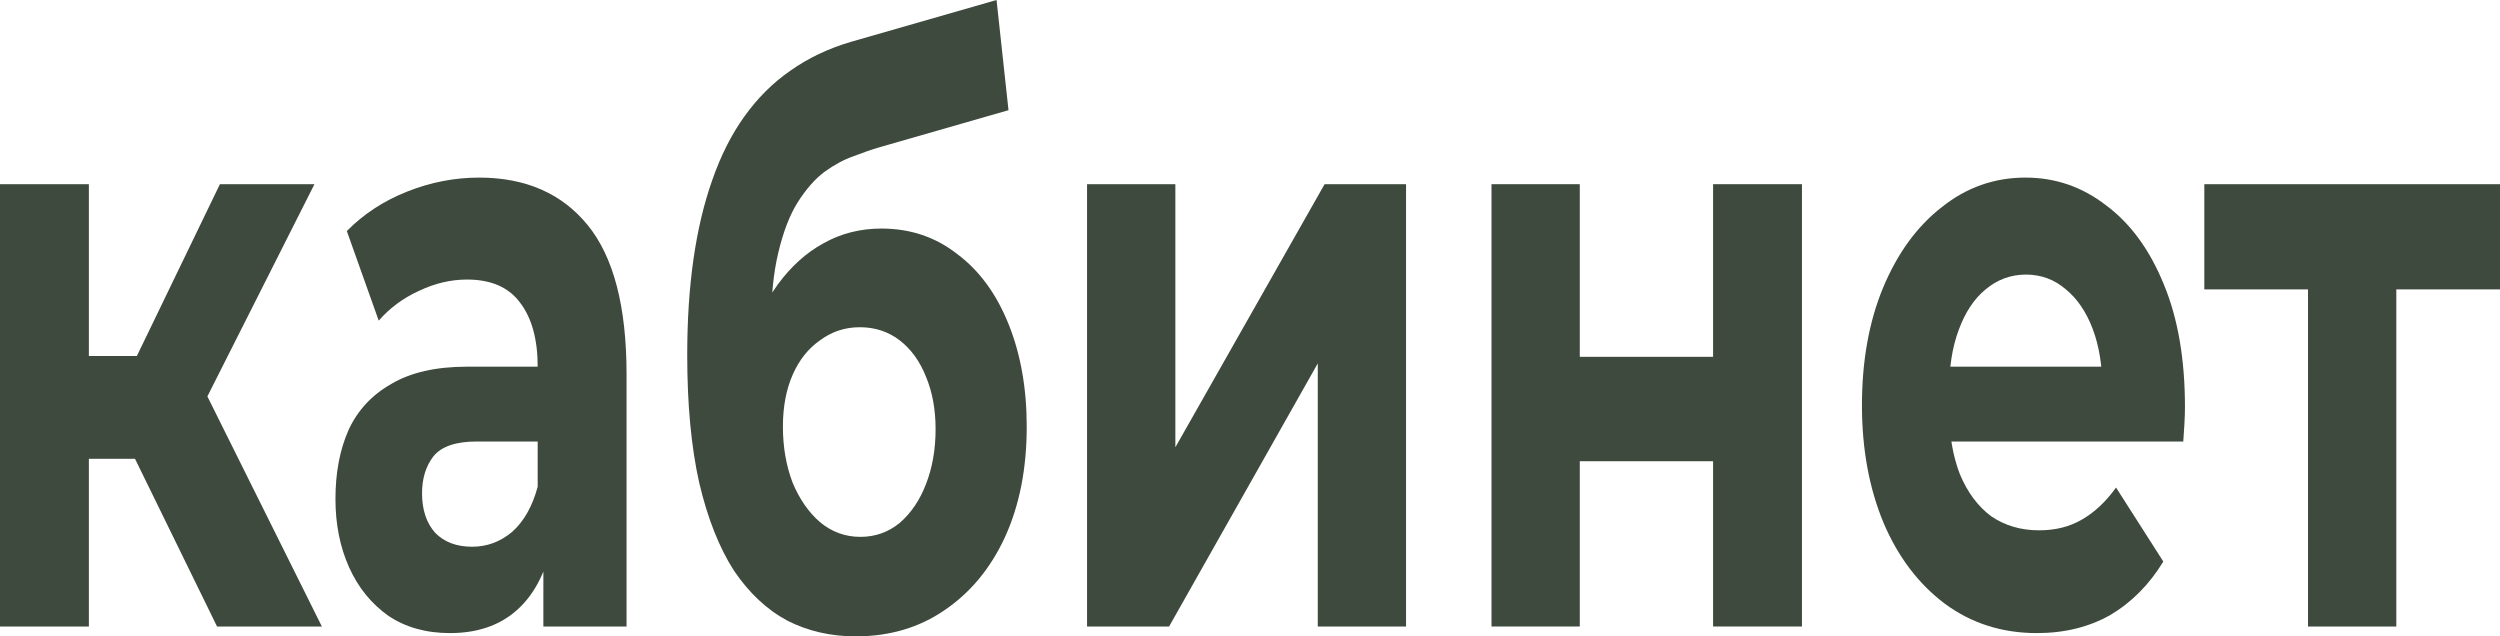
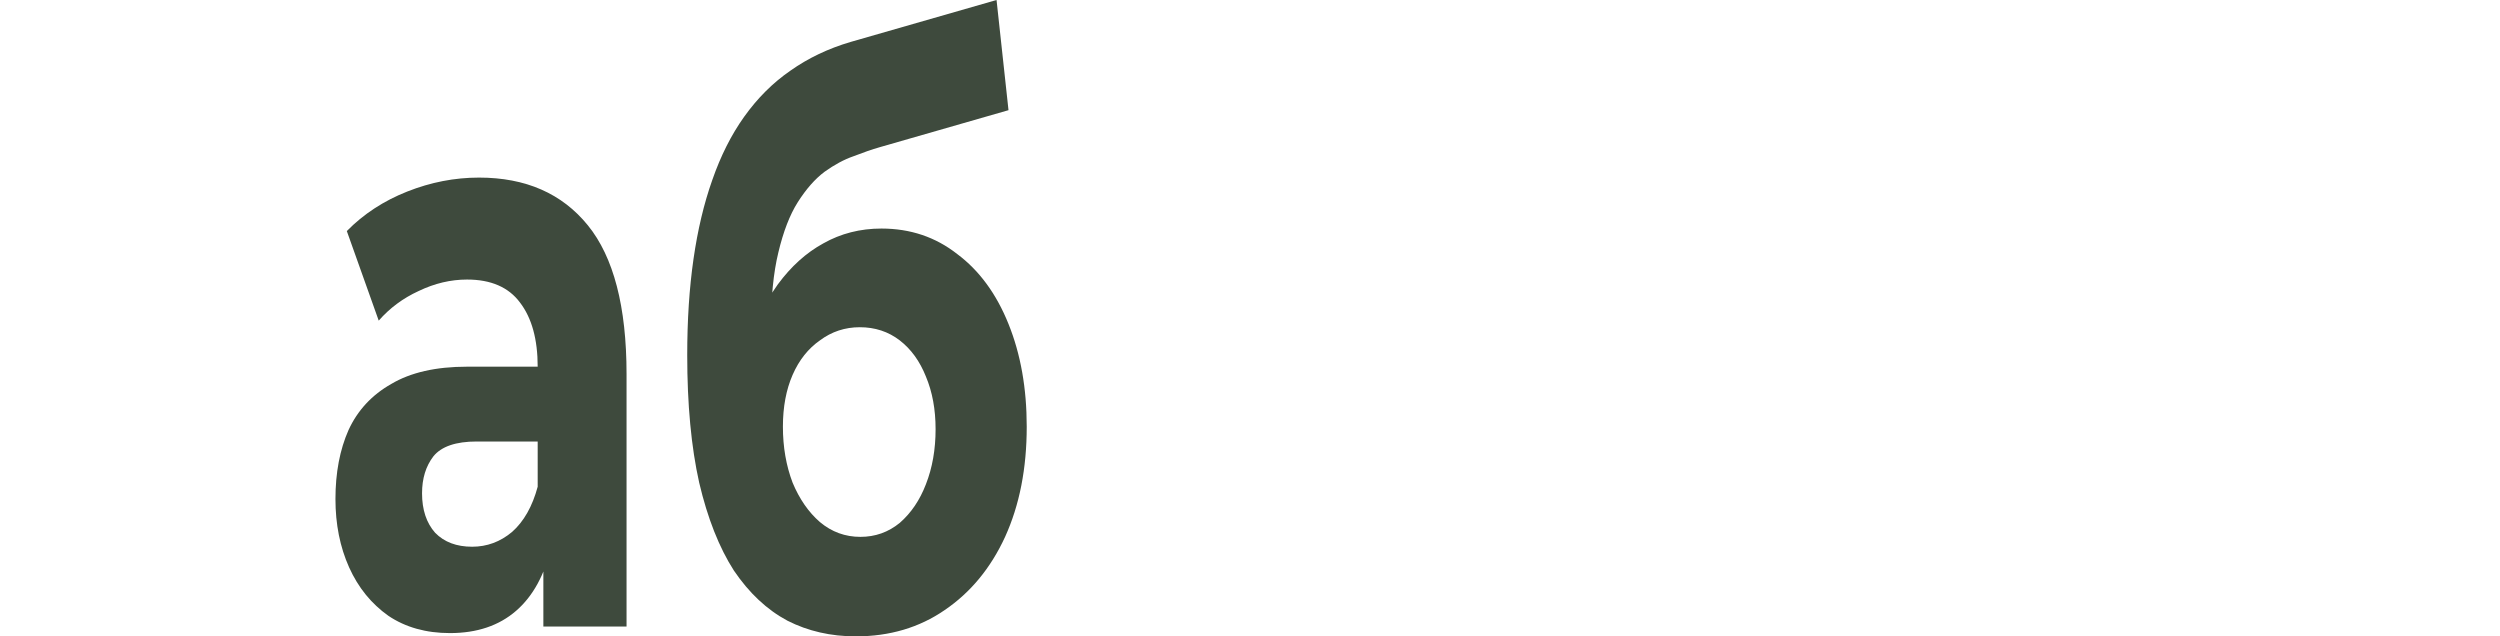
<svg xmlns="http://www.w3.org/2000/svg" width="55" height="14" viewBox="0 0 55 14" fill="none">
  <g clip-path="url(#clip0_173_10)">
-     <path d="M4.775 13.783L2.519 9.171L4.111 7.814L7.081 13.783H4.775ZM0 13.783V4.052H1.955V13.783H0ZM1.379 10.093V7.832H3.735V10.093H1.379ZM4.299 9.243L2.469 8.954L4.838 4.052H6.918L4.299 9.243Z" fill="#3E4A3D" />
    <path d="M11.954 13.783V11.884L11.829 11.468V8.067C11.829 7.464 11.699 6.994 11.44 6.656C11.19 6.319 10.801 6.15 10.275 6.15C9.915 6.15 9.56 6.234 9.209 6.403C8.867 6.56 8.574 6.777 8.332 7.054L7.63 5.083C7.998 4.709 8.441 4.419 8.959 4.214C9.477 4.009 10.003 3.907 10.538 3.907C11.566 3.907 12.364 4.257 12.932 4.956C13.5 5.655 13.784 6.747 13.784 8.23V13.783H11.954ZM9.899 13.928C9.372 13.928 8.921 13.801 8.545 13.548C8.169 13.283 7.881 12.927 7.68 12.481C7.48 12.034 7.38 11.534 7.38 10.979C7.38 10.4 7.476 9.894 7.668 9.46C7.868 9.026 8.182 8.688 8.608 8.447C9.034 8.194 9.59 8.067 10.275 8.067H12.067V9.713H10.488C10.028 9.713 9.711 9.822 9.535 10.039C9.368 10.256 9.285 10.527 9.285 10.853C9.285 11.214 9.381 11.504 9.573 11.721C9.773 11.926 10.045 12.028 10.387 12.028C10.713 12.028 11.006 11.92 11.265 11.703C11.524 11.474 11.712 11.142 11.829 10.708L12.13 12.01C11.988 12.637 11.729 13.114 11.353 13.439C10.977 13.765 10.492 13.928 9.899 13.928Z" fill="#3E4A3D" />
    <path d="M18.828 14C18.277 14 17.776 13.885 17.325 13.656C16.873 13.415 16.481 13.047 16.146 12.553C15.821 12.046 15.566 11.401 15.382 10.618C15.207 9.834 15.119 8.899 15.119 7.814C15.119 7.042 15.165 6.337 15.257 5.698C15.349 5.059 15.486 4.48 15.67 3.961C15.854 3.431 16.088 2.966 16.372 2.568C16.665 2.158 17.003 1.821 17.387 1.556C17.78 1.278 18.223 1.067 18.716 0.922L21.924 0L22.187 2.424L19.355 3.238C19.188 3.286 18.996 3.352 18.778 3.437C18.57 3.509 18.356 3.624 18.139 3.78C17.93 3.937 17.734 4.16 17.55 4.45C17.375 4.727 17.233 5.095 17.124 5.553C17.015 5.999 16.961 6.554 16.961 7.217C16.961 7.422 16.965 7.579 16.974 7.687C16.99 7.796 17.003 7.91 17.011 8.031C17.028 8.152 17.036 8.338 17.036 8.592L16.41 7.705C16.593 7.139 16.828 6.656 17.111 6.258C17.404 5.86 17.738 5.559 18.114 5.354C18.498 5.137 18.925 5.028 19.392 5.028C20.027 5.028 20.583 5.215 21.059 5.589C21.544 5.951 21.92 6.463 22.187 7.127C22.455 7.79 22.588 8.543 22.588 9.388C22.588 10.304 22.43 11.112 22.112 11.811C21.795 12.499 21.352 13.035 20.784 13.421C20.224 13.807 19.572 14 18.828 14ZM18.929 11.811C19.255 11.811 19.543 11.709 19.794 11.504C20.044 11.287 20.236 11.003 20.37 10.654C20.512 10.292 20.583 9.888 20.583 9.442C20.583 9.008 20.512 8.622 20.37 8.284C20.236 7.947 20.044 7.681 19.794 7.488C19.543 7.295 19.25 7.199 18.916 7.199C18.59 7.199 18.298 7.295 18.039 7.488C17.78 7.669 17.579 7.922 17.437 8.248C17.295 8.574 17.224 8.953 17.224 9.388C17.224 9.834 17.295 10.244 17.437 10.618C17.588 10.979 17.788 11.269 18.039 11.486C18.298 11.703 18.595 11.811 18.929 11.811Z" fill="#3E4A3D" />
-     <path d="M23.915 13.783V4.052H25.858V9.84L29.141 4.052H30.933V13.783H28.991V7.995L25.72 13.783H23.915Z" fill="#3E4A3D" />
-     <path d="M32.813 13.783V4.052H34.755V7.85H37.688V4.052H39.643V13.783H37.688V10.147H34.755V13.783H32.813Z" fill="#3E4A3D" />
-     <path d="M44.811 13.928C44.042 13.928 43.365 13.711 42.78 13.277C42.204 12.842 41.757 12.252 41.439 11.504C41.122 10.744 40.963 9.882 40.963 8.917C40.963 7.941 41.118 7.078 41.427 6.331C41.744 5.571 42.175 4.98 42.718 4.558C43.261 4.124 43.875 3.907 44.56 3.907C45.22 3.907 45.813 4.112 46.34 4.522C46.874 4.92 47.296 5.499 47.605 6.258C47.915 7.006 48.069 7.904 48.069 8.953C48.069 9.062 48.065 9.189 48.057 9.333C48.048 9.466 48.04 9.593 48.032 9.713H42.555V8.067H47.004L46.252 8.556C46.252 8.049 46.181 7.609 46.039 7.235C45.897 6.861 45.7 6.572 45.45 6.367C45.199 6.15 44.907 6.041 44.572 6.041C44.238 6.041 43.942 6.15 43.683 6.367C43.432 6.572 43.236 6.867 43.094 7.253C42.952 7.627 42.881 8.073 42.881 8.592V9.026C42.881 9.556 42.96 10.027 43.119 10.437C43.286 10.835 43.516 11.142 43.808 11.359C44.109 11.564 44.46 11.667 44.861 11.667C45.22 11.667 45.533 11.588 45.801 11.431C46.076 11.275 46.327 11.04 46.553 10.726L47.593 12.354C47.284 12.861 46.895 13.252 46.427 13.53C45.959 13.795 45.421 13.928 44.811 13.928Z" fill="#3E4A3D" />
-     <path d="M50.776 13.783V5.716L51.215 6.367H48.495V4.052H55V6.367H52.28L52.719 5.716V13.783H50.776Z" fill="#3E4A3D" />
  </g>
  <defs>
    <clipPath id="clip0_173_10">
      <rect width="55" height="14" fill="white" />
    </clipPath>
  </defs>
</svg>